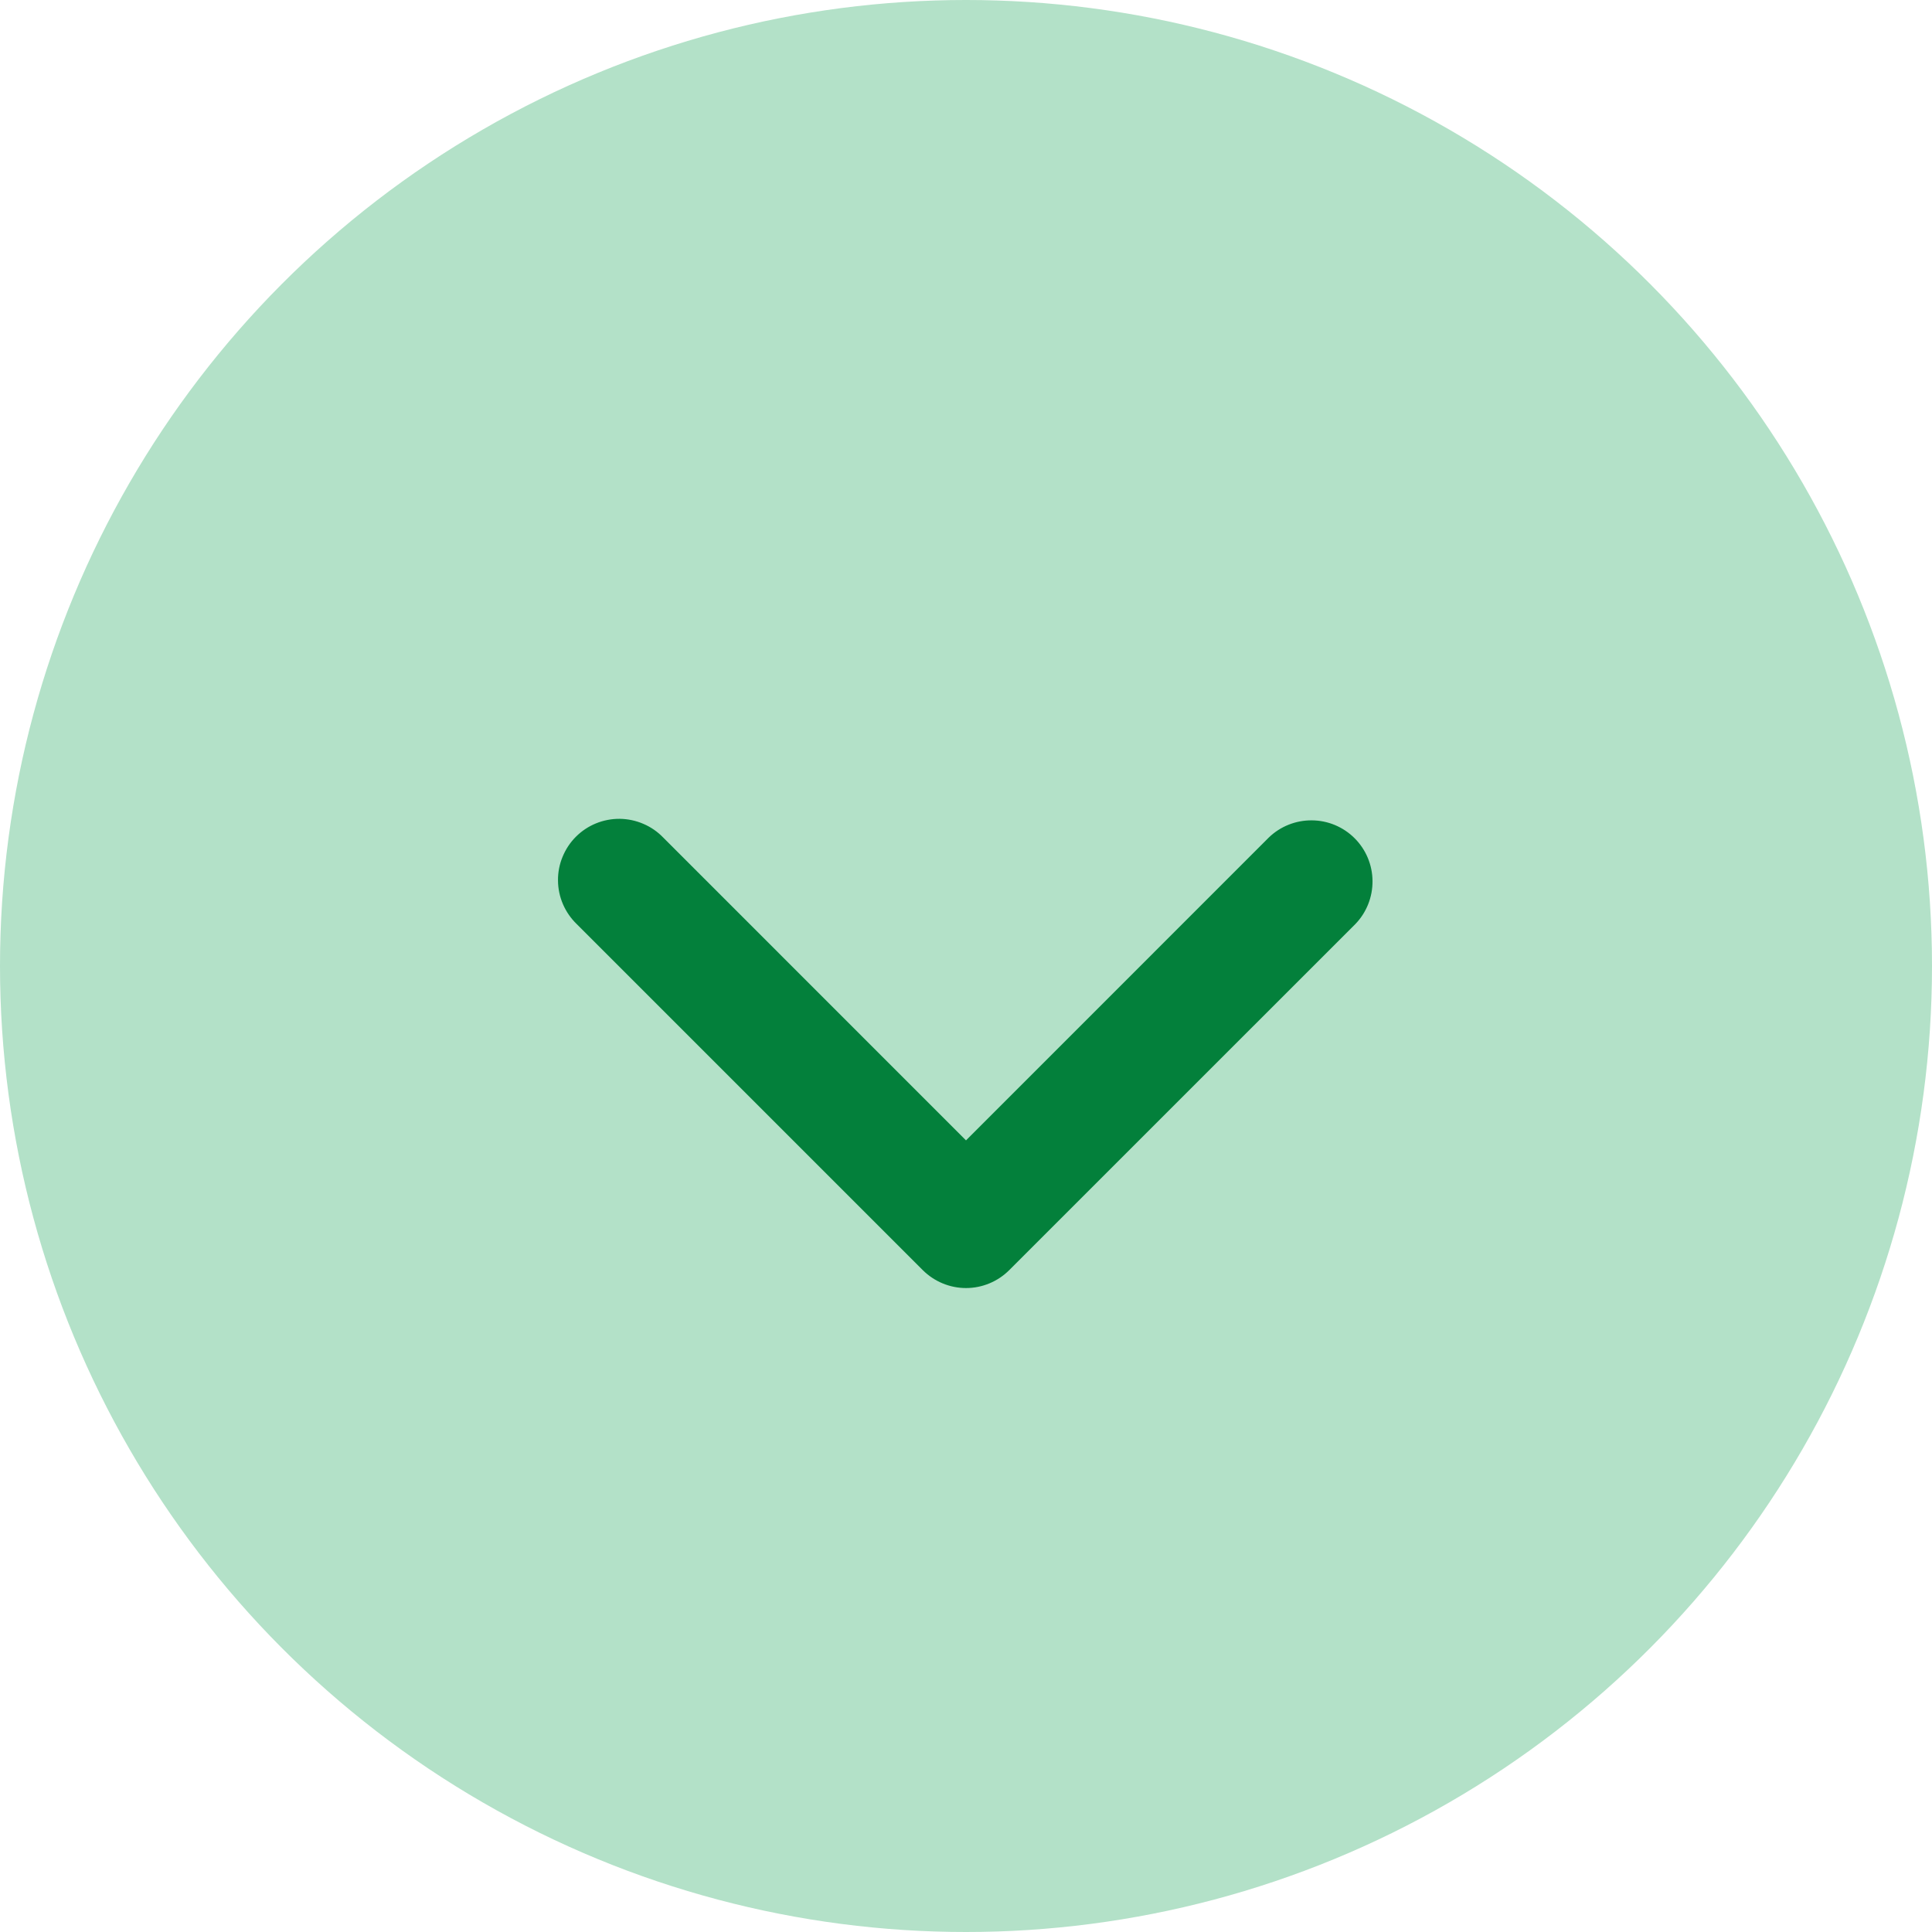
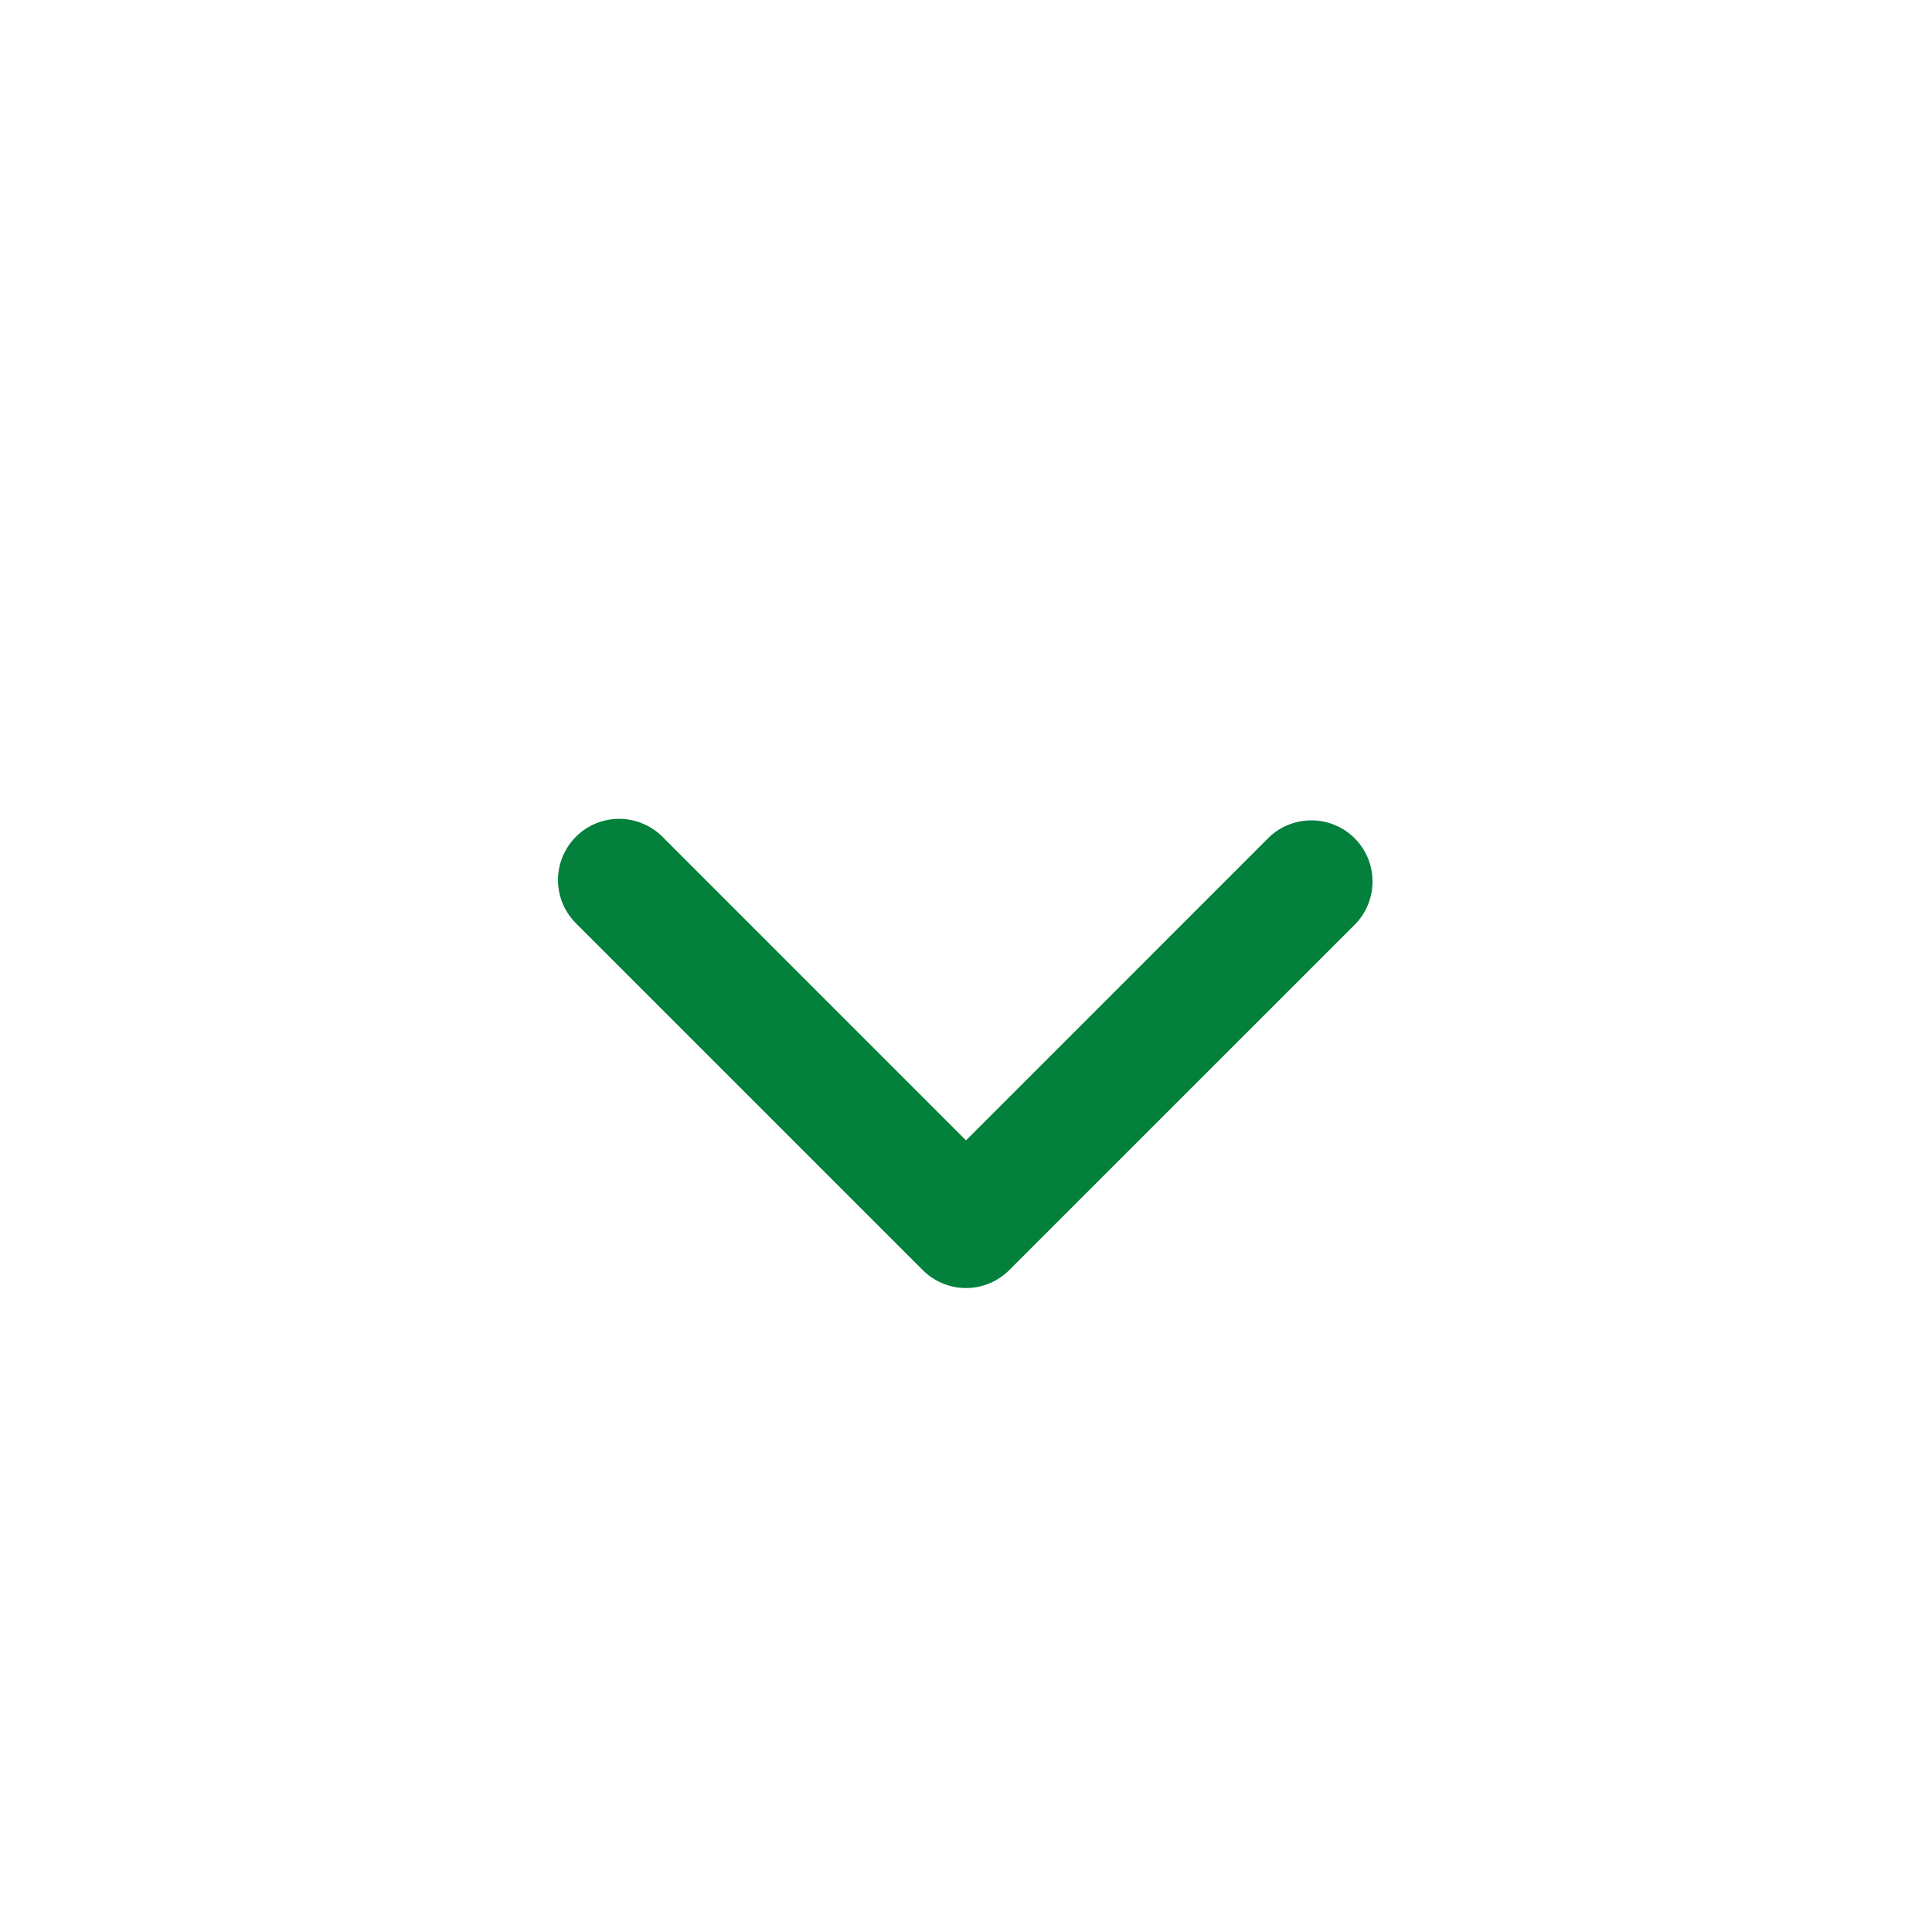
<svg xmlns="http://www.w3.org/2000/svg" width="39" height="39" viewBox="0 0 39 39" fill="none">
-   <circle cx="19.5" cy="19.5" r="19.5" fill="#B3E1C8" />
  <g clip-path="url(#clip0_639_1580)">
-     <path fill-rule="evenodd" clip-rule="evenodd" d="M20.373 25.639C20.142 25.87 19.828 26.001 19.5 26.001C19.173 26.001 18.859 25.87 18.627 25.639L11.641 18.653C11.523 18.539 11.429 18.402 11.364 18.252C11.299 18.101 11.265 17.939 11.264 17.775C11.262 17.611 11.293 17.448 11.356 17.297C11.418 17.145 11.509 17.007 11.625 16.891C11.741 16.775 11.879 16.683 12.031 16.621C12.183 16.559 12.345 16.528 12.509 16.529C12.673 16.531 12.835 16.565 12.986 16.63C13.137 16.694 13.273 16.788 13.387 16.906L19.5 23.02L25.613 16.906C25.846 16.681 26.158 16.557 26.482 16.56C26.806 16.562 27.116 16.692 27.345 16.921C27.574 17.15 27.704 17.46 27.706 17.784C27.709 18.108 27.585 18.42 27.36 18.653L20.373 25.639Z" fill="#03803B" />
+     <path fill-rule="evenodd" clip-rule="evenodd" d="M20.373 25.639C20.142 25.87 19.828 26.001 19.5 26.001C19.173 26.001 18.859 25.87 18.627 25.639L11.641 18.653C11.523 18.539 11.429 18.402 11.364 18.252C11.299 18.101 11.265 17.939 11.264 17.775C11.262 17.611 11.293 17.448 11.356 17.297C11.418 17.145 11.509 17.007 11.625 16.891C11.741 16.775 11.879 16.683 12.031 16.621C12.183 16.559 12.345 16.528 12.509 16.529C12.673 16.531 12.835 16.565 12.986 16.63C13.137 16.694 13.273 16.788 13.387 16.906L19.5 23.02L25.613 16.906C25.846 16.681 26.158 16.557 26.482 16.56C26.806 16.562 27.116 16.692 27.345 16.921C27.574 17.15 27.704 17.46 27.706 17.784C27.709 18.108 27.585 18.42 27.36 18.653Z" fill="#03803B" />
  </g>
  <defs>
    <clipPath id="clip0_639_1580">
      <rect width="29.64" height="29.64" fill="white" transform="translate(4.68 6.24)" />
    </clipPath>
  </defs>
</svg>